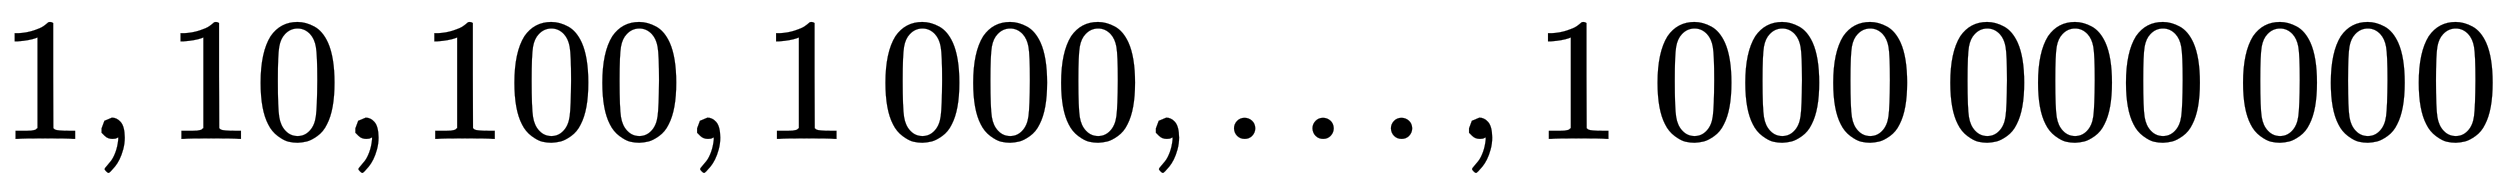
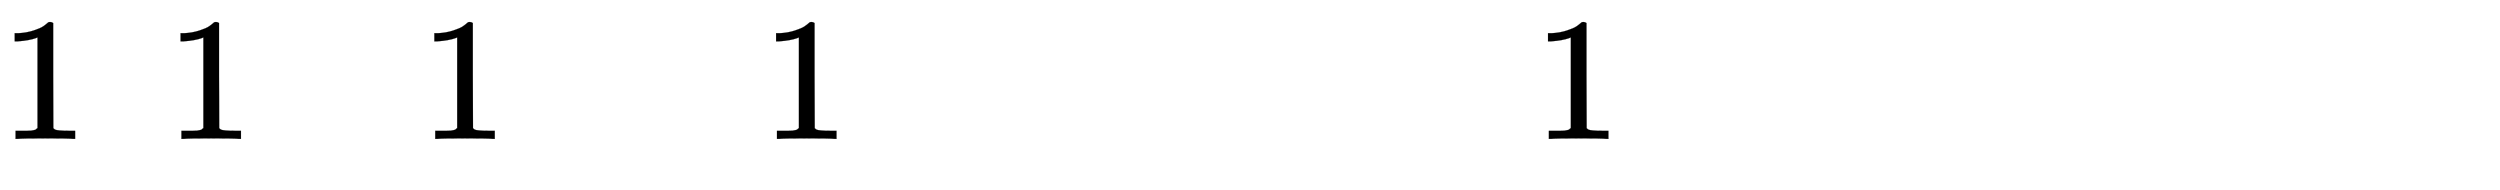
<svg xmlns="http://www.w3.org/2000/svg" xmlns:xlink="http://www.w3.org/1999/xlink" width="33.078ex" height="2.509ex" style="vertical-align:-.671ex" viewBox="0 -791.3 14242 1080.4" aria-labelledby="MathJax-SVG-1-Title">
  <defs aria-hidden="true">
    <path stroke-width="1" id="a" d="M213 578l-13-5q-14-5-40-10t-58-7H83v46h19q47 2 87 15t56 24 28 22q2 3 12 3 9 0 17-6V361l1-300q7-7 12-9t24-4 62-2h26V0h-11q-21 3-159 3-136 0-157-3H88v46h64q16 0 25 1t16 3 8 2 6 5 6 4v517z" />
-     <path stroke-width="1" id="b" d="M78 35v25l16 43 43 18q28 0 50-25t23-88q0-35-9-68t-21-57-26-41-24-27-13-9q-4 0-13 9t-9 13q0 4 11 16t25 30 26 50 16 73V9l-1-1q-2-1-5-2t-6-3-9-2-12-1q-27 0-44 17z" />
-     <path stroke-width="1" id="c" d="M96 585q56 81 153 81 48 0 96-26t78-92q37-83 37-228 0-155-43-237-20-42-55-67t-61-31-51-7q-26 0-52 6t-61 32-55 67q-43 82-43 237 0 174 57 265zm225 12q-30 32-71 32-42 0-72-32-25-26-33-72t-8-192q0-158 8-208t36-79q28-30 69-30 40 0 68 30 29 30 36 84t8 203q0 145-8 191t-33 73z" />
-     <path stroke-width="1" id="d" d="M78 60q0 24 17 42t43 18q24 0 42-16t19-43q0-25-17-43T139 0 96 17 78 60zm447 0q0 24 17 42t43 18q24 0 42-16t19-43q0-25-17-43T586 0t-43 17-18 43zm447 0q0 24 17 42t43 18q24 0 42-16t19-43q0-25-17-43t-43-18-43 17-18 43z" />
  </defs>
  <g stroke="currentColor" fill="currentColor" stroke-width="0" transform="matrix(1 0 0 -1 0 0)" aria-hidden="true">
    <use xlink:href="#a" />
    <use xlink:href="#b" x="500" />
    <g transform="translate(945,0)">
      <use xlink:href="#a" />
      <use xlink:href="#c" x="500" />
    </g>
    <use xlink:href="#b" x="1946" />
    <g transform="translate(2391,0)">
      <use xlink:href="#a" />
      <use xlink:href="#c" x="500" />
      <use xlink:href="#c" x="1001" />
    </g>
    <use xlink:href="#b" x="3893" />
    <use xlink:href="#a" x="4338" />
    <g transform="translate(5005,0)">
      <use xlink:href="#c" />
      <use xlink:href="#c" x="500" />
      <use xlink:href="#c" x="1001" />
    </g>
    <use xlink:href="#b" x="6507" />
    <use xlink:href="#d" x="6952" />
    <use xlink:href="#b" x="8291" />
    <use xlink:href="#a" x="8736" />
    <g transform="translate(9404,0)">
      <use xlink:href="#c" />
      <use xlink:href="#c" x="500" />
      <use xlink:href="#c" x="1001" />
    </g>
    <g transform="translate(11072,0)">
      <use xlink:href="#c" />
      <use xlink:href="#c" x="500" />
      <use xlink:href="#c" x="1001" />
    </g>
    <g transform="translate(12740,0)">
      <use xlink:href="#c" />
      <use xlink:href="#c" x="500" />
      <use xlink:href="#c" x="1001" />
    </g>
  </g>
</svg>